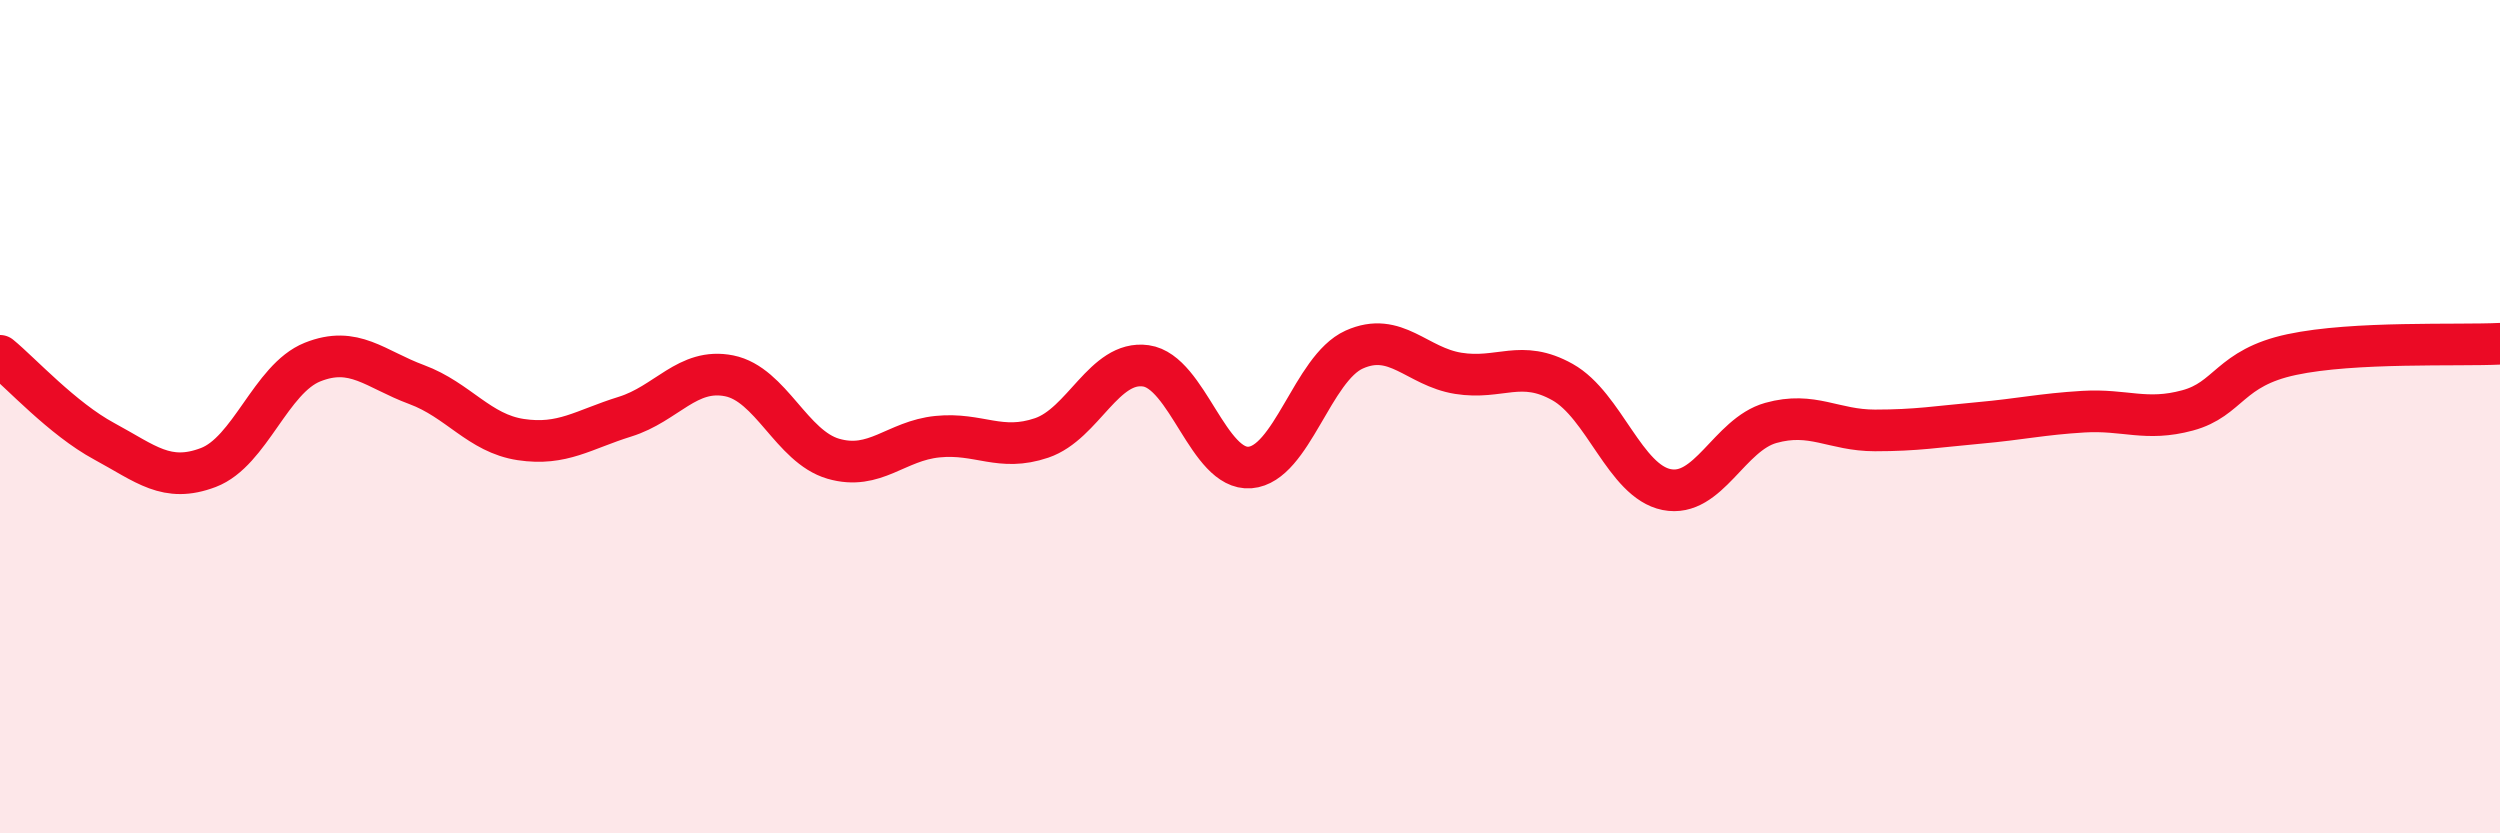
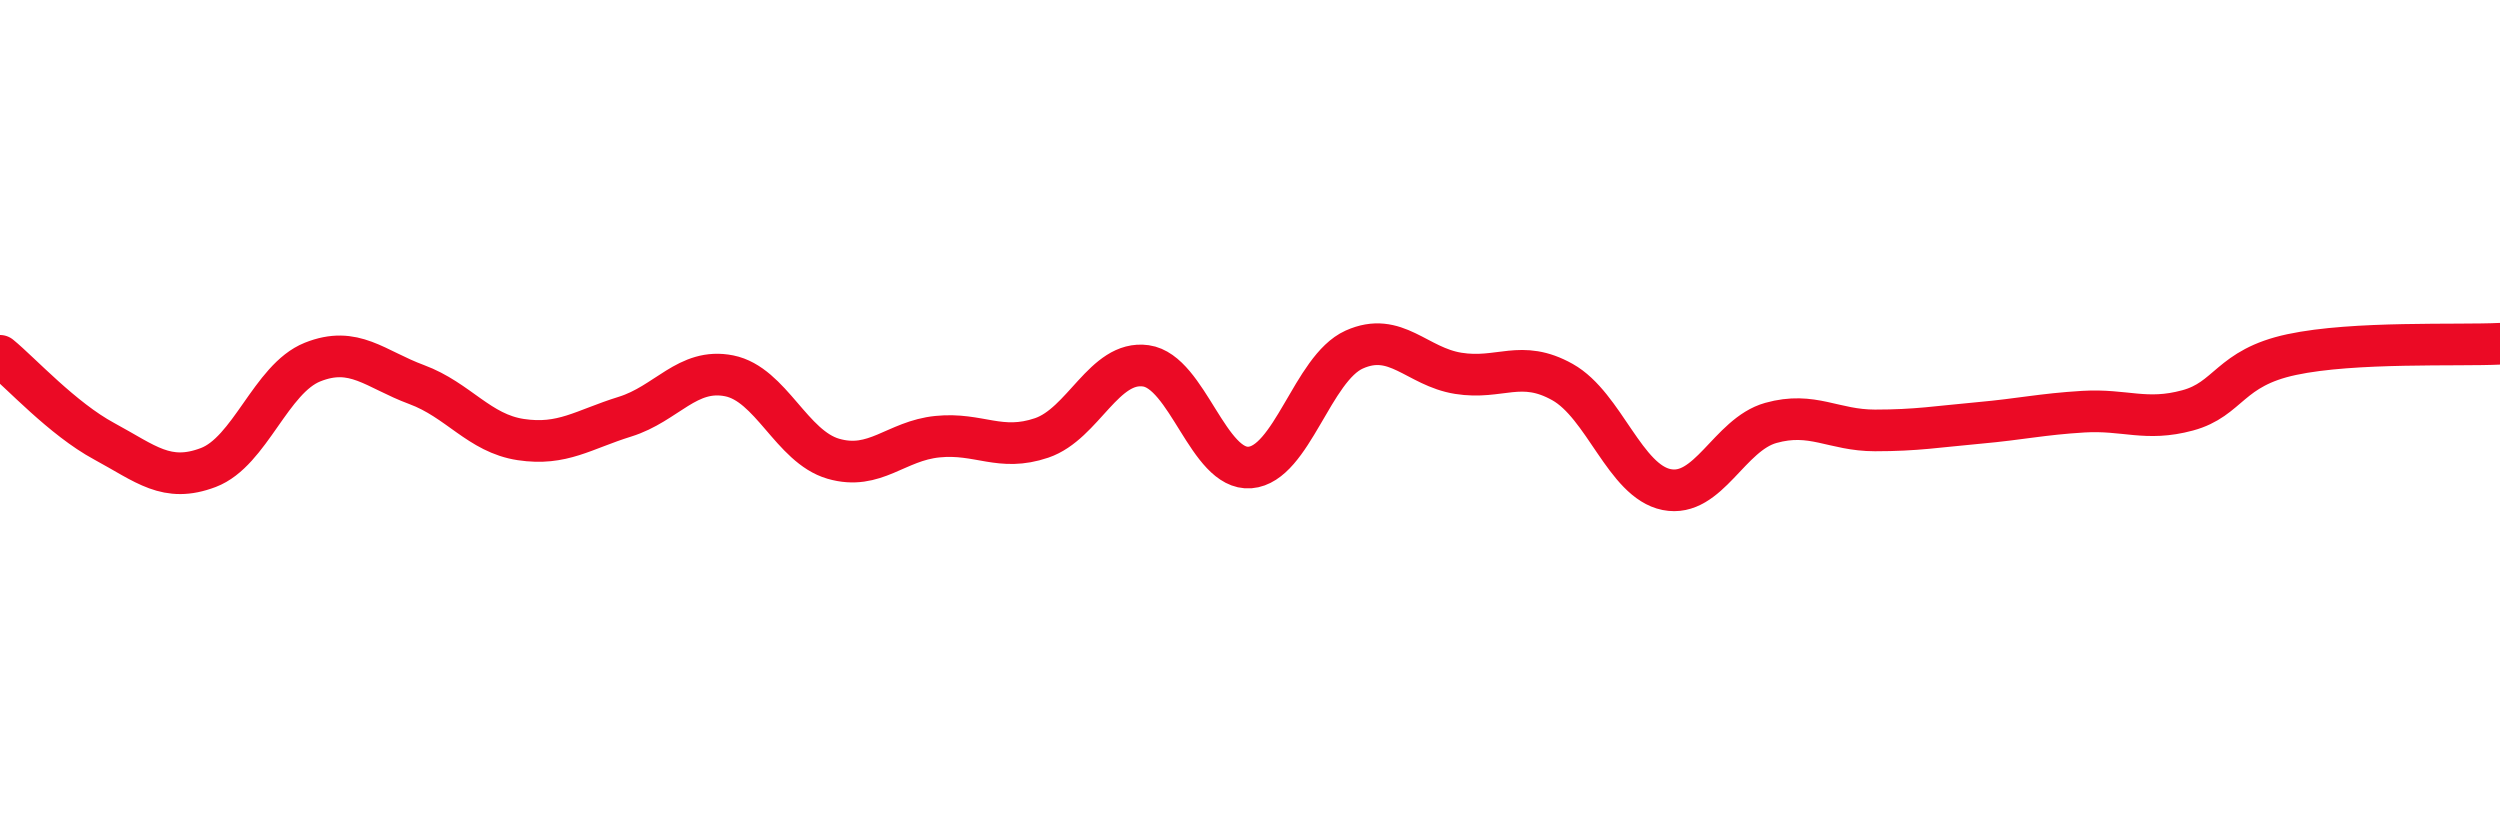
<svg xmlns="http://www.w3.org/2000/svg" width="60" height="20" viewBox="0 0 60 20">
-   <path d="M 0,8.54 C 0.5,8.95 1.5,10.05 2.5,10.59 C 3.5,11.13 4,11.6 5,11.22 C 6,10.84 6.5,9.09 7.5,8.69 C 8.5,8.29 9,8.86 10,9.23 C 11,9.6 11.5,10.4 12.5,10.55 C 13.5,10.7 14,10.31 15,10 C 16,9.69 16.5,8.82 17.5,9.02 C 18.5,9.22 19,10.72 20,11.01 C 21,11.3 21.5,10.58 22.5,10.48 C 23.5,10.38 24,10.85 25,10.51 C 26,10.17 26.5,8.64 27.5,8.78 C 28.5,8.92 29,11.3 30,11.22 C 31,11.14 31.5,8.84 32.5,8.39 C 33.5,7.94 34,8.8 35,8.96 C 36,9.12 36.5,8.61 37.5,9.17 C 38.5,9.73 39,11.55 40,11.75 C 41,11.95 41.5,10.43 42.5,10.15 C 43.5,9.87 44,10.33 45,10.33 C 46,10.33 46.5,10.24 47.5,10.15 C 48.5,10.06 49,9.94 50,9.88 C 51,9.82 51.5,10.12 52.5,9.85 C 53.5,9.58 53.5,8.83 55,8.51 C 56.5,8.19 59,8.3 60,8.25L60 20L0 20Z" fill="#EB0A25" opacity="0.1" stroke-linecap="round" stroke-linejoin="round" />
  <path d="M 0,8.54 C 0.5,8.95 1.5,10.05 2.5,10.59 C 3.5,11.13 4,11.6 5,11.22 C 6,10.84 6.5,9.09 7.5,8.69 C 8.5,8.29 9,8.86 10,9.23 C 11,9.6 11.5,10.4 12.5,10.55 C 13.5,10.7 14,10.31 15,10 C 16,9.69 16.5,8.82 17.5,9.02 C 18.5,9.22 19,10.72 20,11.01 C 21,11.3 21.5,10.58 22.5,10.48 C 23.5,10.38 24,10.85 25,10.51 C 26,10.17 26.5,8.64 27.5,8.78 C 28.5,8.92 29,11.3 30,11.22 C 31,11.14 31.5,8.84 32.5,8.39 C 33.5,7.94 34,8.8 35,8.96 C 36,9.12 36.5,8.61 37.5,9.17 C 38.5,9.73 39,11.55 40,11.75 C 41,11.95 41.5,10.43 42.5,10.15 C 43.5,9.87 44,10.33 45,10.33 C 46,10.33 46.5,10.24 47.5,10.15 C 48.5,10.06 49,9.94 50,9.88 C 51,9.82 51.5,10.12 52.5,9.85 C 53.5,9.58 53.5,8.83 55,8.51 C 56.5,8.19 59,8.3 60,8.25" stroke="#EB0A25" stroke-width="1" fill="none" stroke-linecap="round" stroke-linejoin="round" />
</svg>